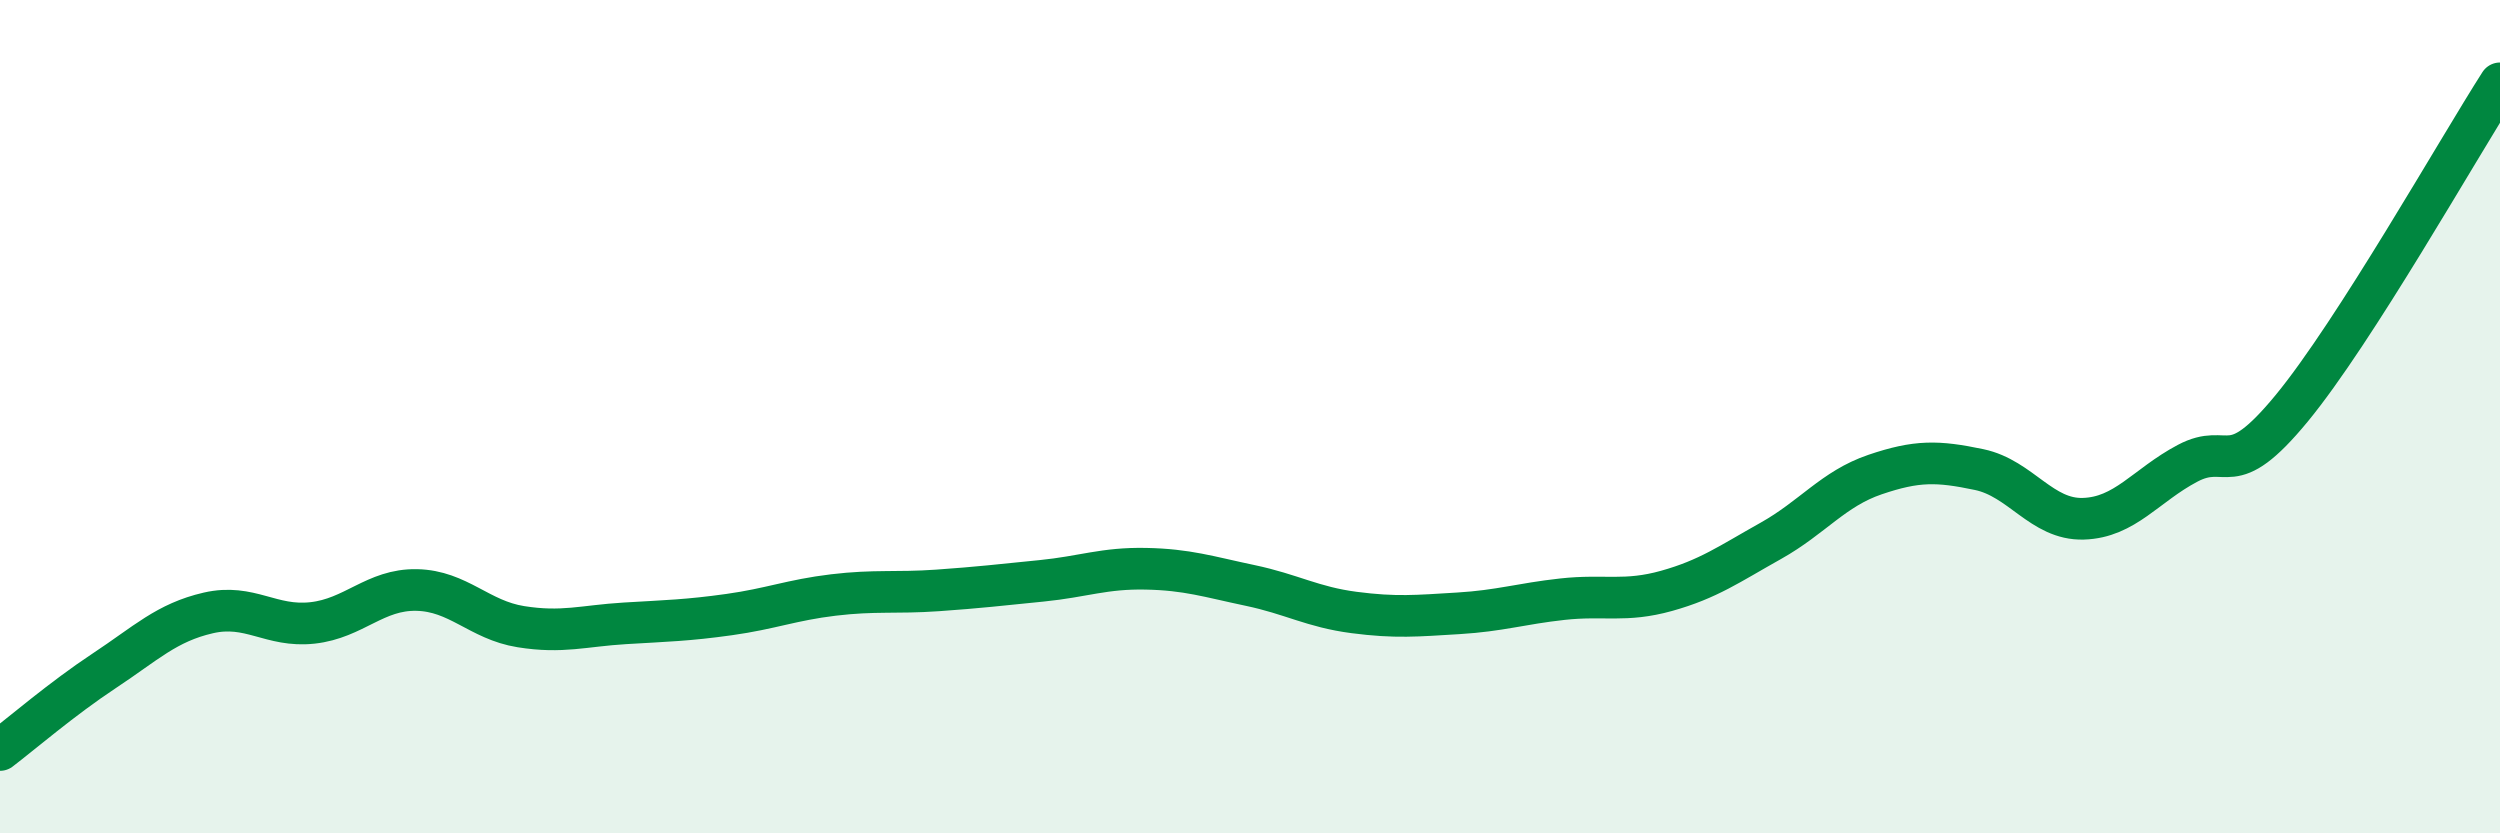
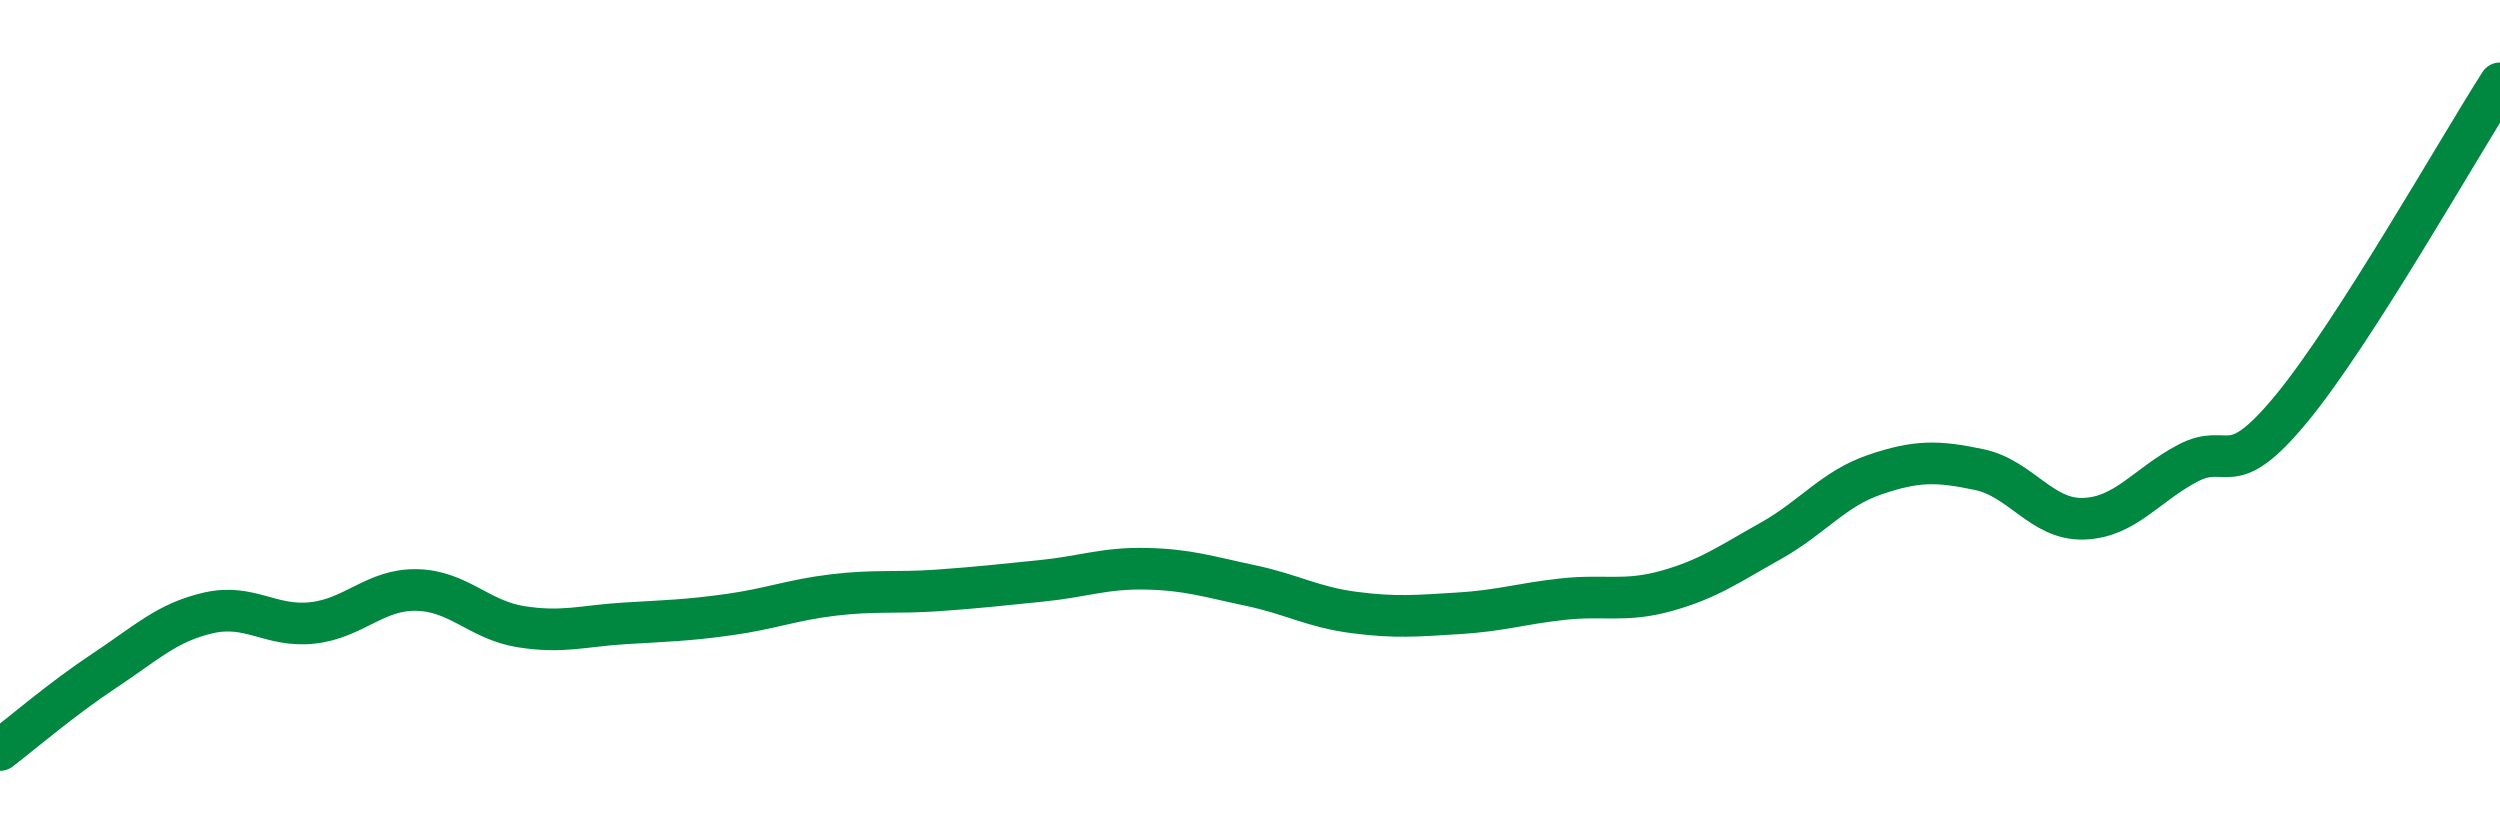
<svg xmlns="http://www.w3.org/2000/svg" width="60" height="20" viewBox="0 0 60 20">
-   <path d="M 0,18 C 0.5,17.62 1.5,16.76 2.5,16.1 C 3.5,15.44 4,14.94 5,14.71 C 6,14.48 6.5,15.06 7.5,14.95 C 8.5,14.84 9,14.14 10,14.16 C 11,14.18 11.5,14.88 12.5,15.04 C 13.5,15.2 14,15.02 15,14.96 C 16,14.9 16.5,14.89 17.5,14.75 C 18.5,14.61 19,14.4 20,14.28 C 21,14.16 21.5,14.24 22.5,14.17 C 23.5,14.1 24,14.04 25,13.94 C 26,13.84 26.5,13.63 27.5,13.65 C 28.5,13.67 29,13.84 30,14.05 C 31,14.26 31.5,14.57 32.5,14.7 C 33.5,14.83 34,14.78 35,14.72 C 36,14.66 36.5,14.49 37.5,14.38 C 38.5,14.27 39,14.46 40,14.18 C 41,13.9 41.5,13.54 42.5,12.98 C 43.5,12.42 44,11.73 45,11.39 C 46,11.05 46.5,11.06 47.5,11.27 C 48.5,11.48 49,12.48 50,12.45 C 51,12.42 51.5,11.65 52.5,11.12 C 53.5,10.59 53.5,11.62 55,9.8 C 56.5,7.98 59,3.56 60,2L60 20L0 20Z" fill="#008740" opacity="0.1" stroke-linecap="round" stroke-linejoin="round" />
  <path d="M 0,18 C 0.5,17.62 1.5,16.76 2.5,16.1 C 3.5,15.44 4,14.94 5,14.71 C 6,14.48 6.5,15.06 7.5,14.95 C 8.5,14.84 9,14.14 10,14.16 C 11,14.18 11.5,14.88 12.5,15.04 C 13.5,15.2 14,15.02 15,14.96 C 16,14.9 16.5,14.89 17.5,14.75 C 18.5,14.61 19,14.4 20,14.28 C 21,14.16 21.5,14.24 22.5,14.17 C 23.5,14.1 24,14.04 25,13.94 C 26,13.84 26.5,13.63 27.5,13.65 C 28.5,13.67 29,13.84 30,14.05 C 31,14.26 31.5,14.57 32.5,14.7 C 33.5,14.83 34,14.78 35,14.72 C 36,14.66 36.5,14.49 37.5,14.38 C 38.5,14.27 39,14.46 40,14.18 C 41,13.9 41.5,13.54 42.5,12.98 C 43.5,12.42 44,11.73 45,11.39 C 46,11.05 46.5,11.06 47.5,11.27 C 48.5,11.48 49,12.48 50,12.45 C 51,12.42 51.5,11.65 52.5,11.12 C 53.5,10.59 53.5,11.62 55,9.8 C 56.5,7.98 59,3.56 60,2" stroke="#008740" stroke-width="1" fill="none" stroke-linecap="round" stroke-linejoin="round" />
</svg>